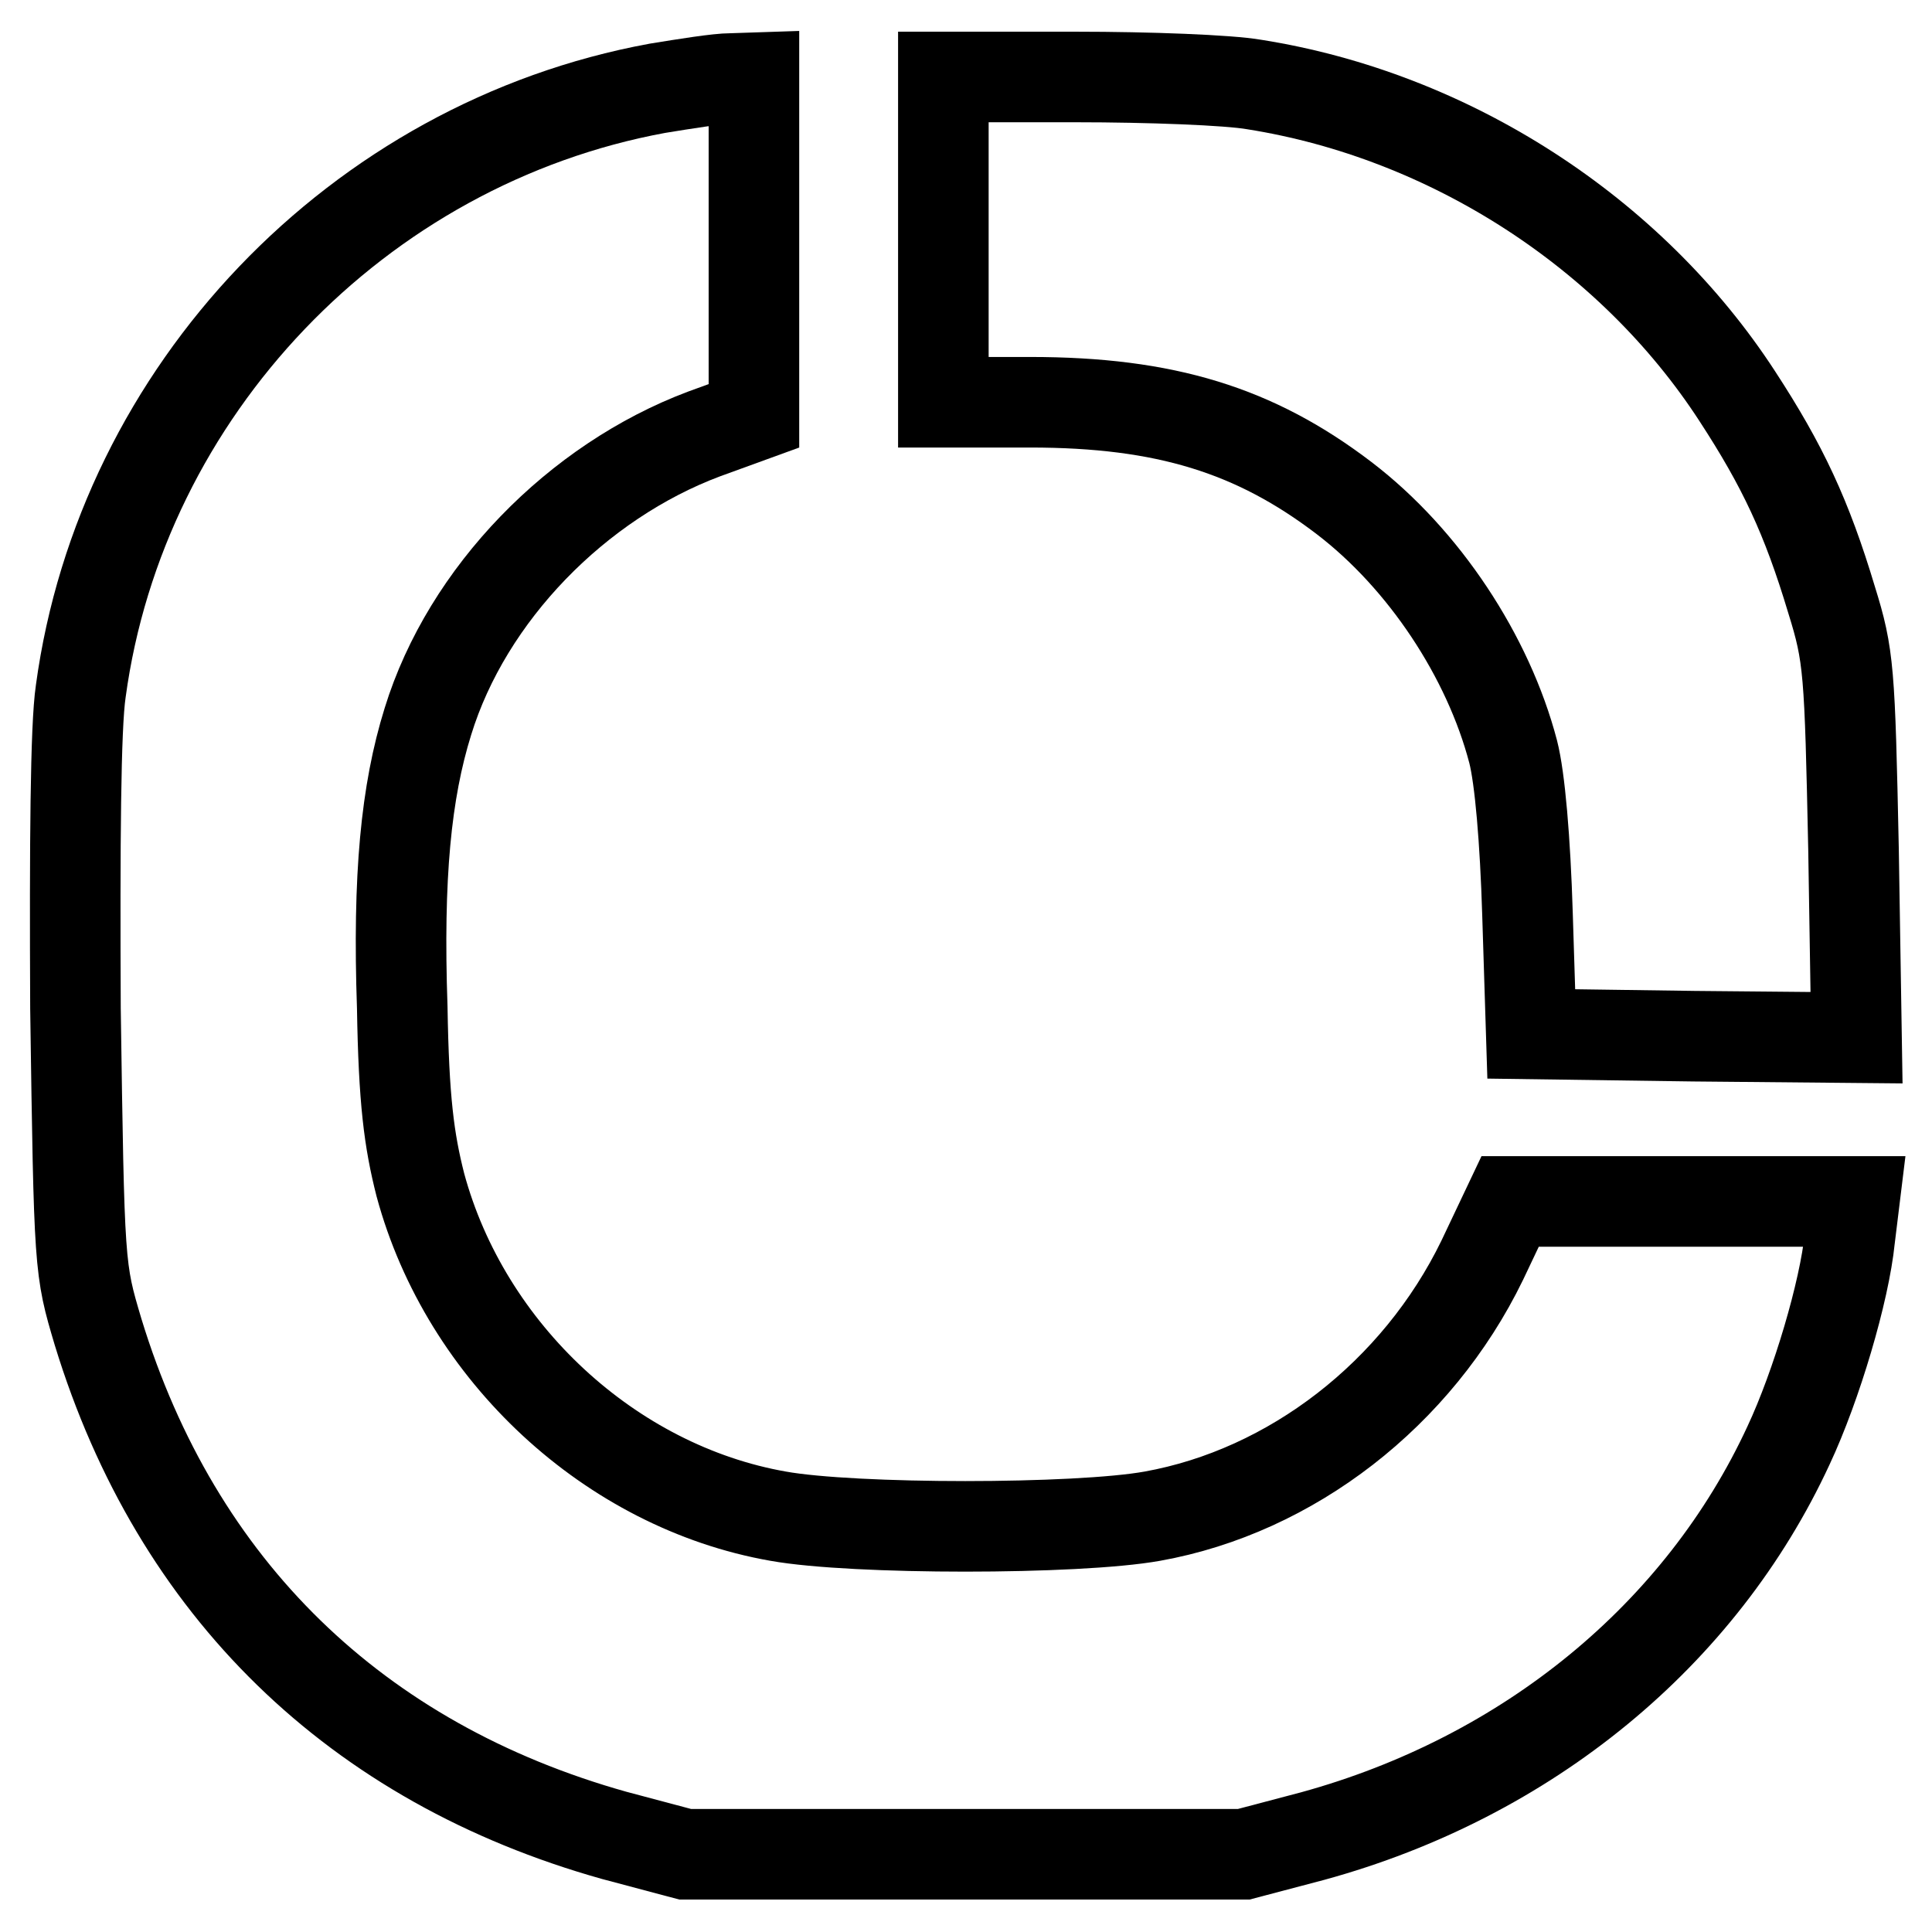
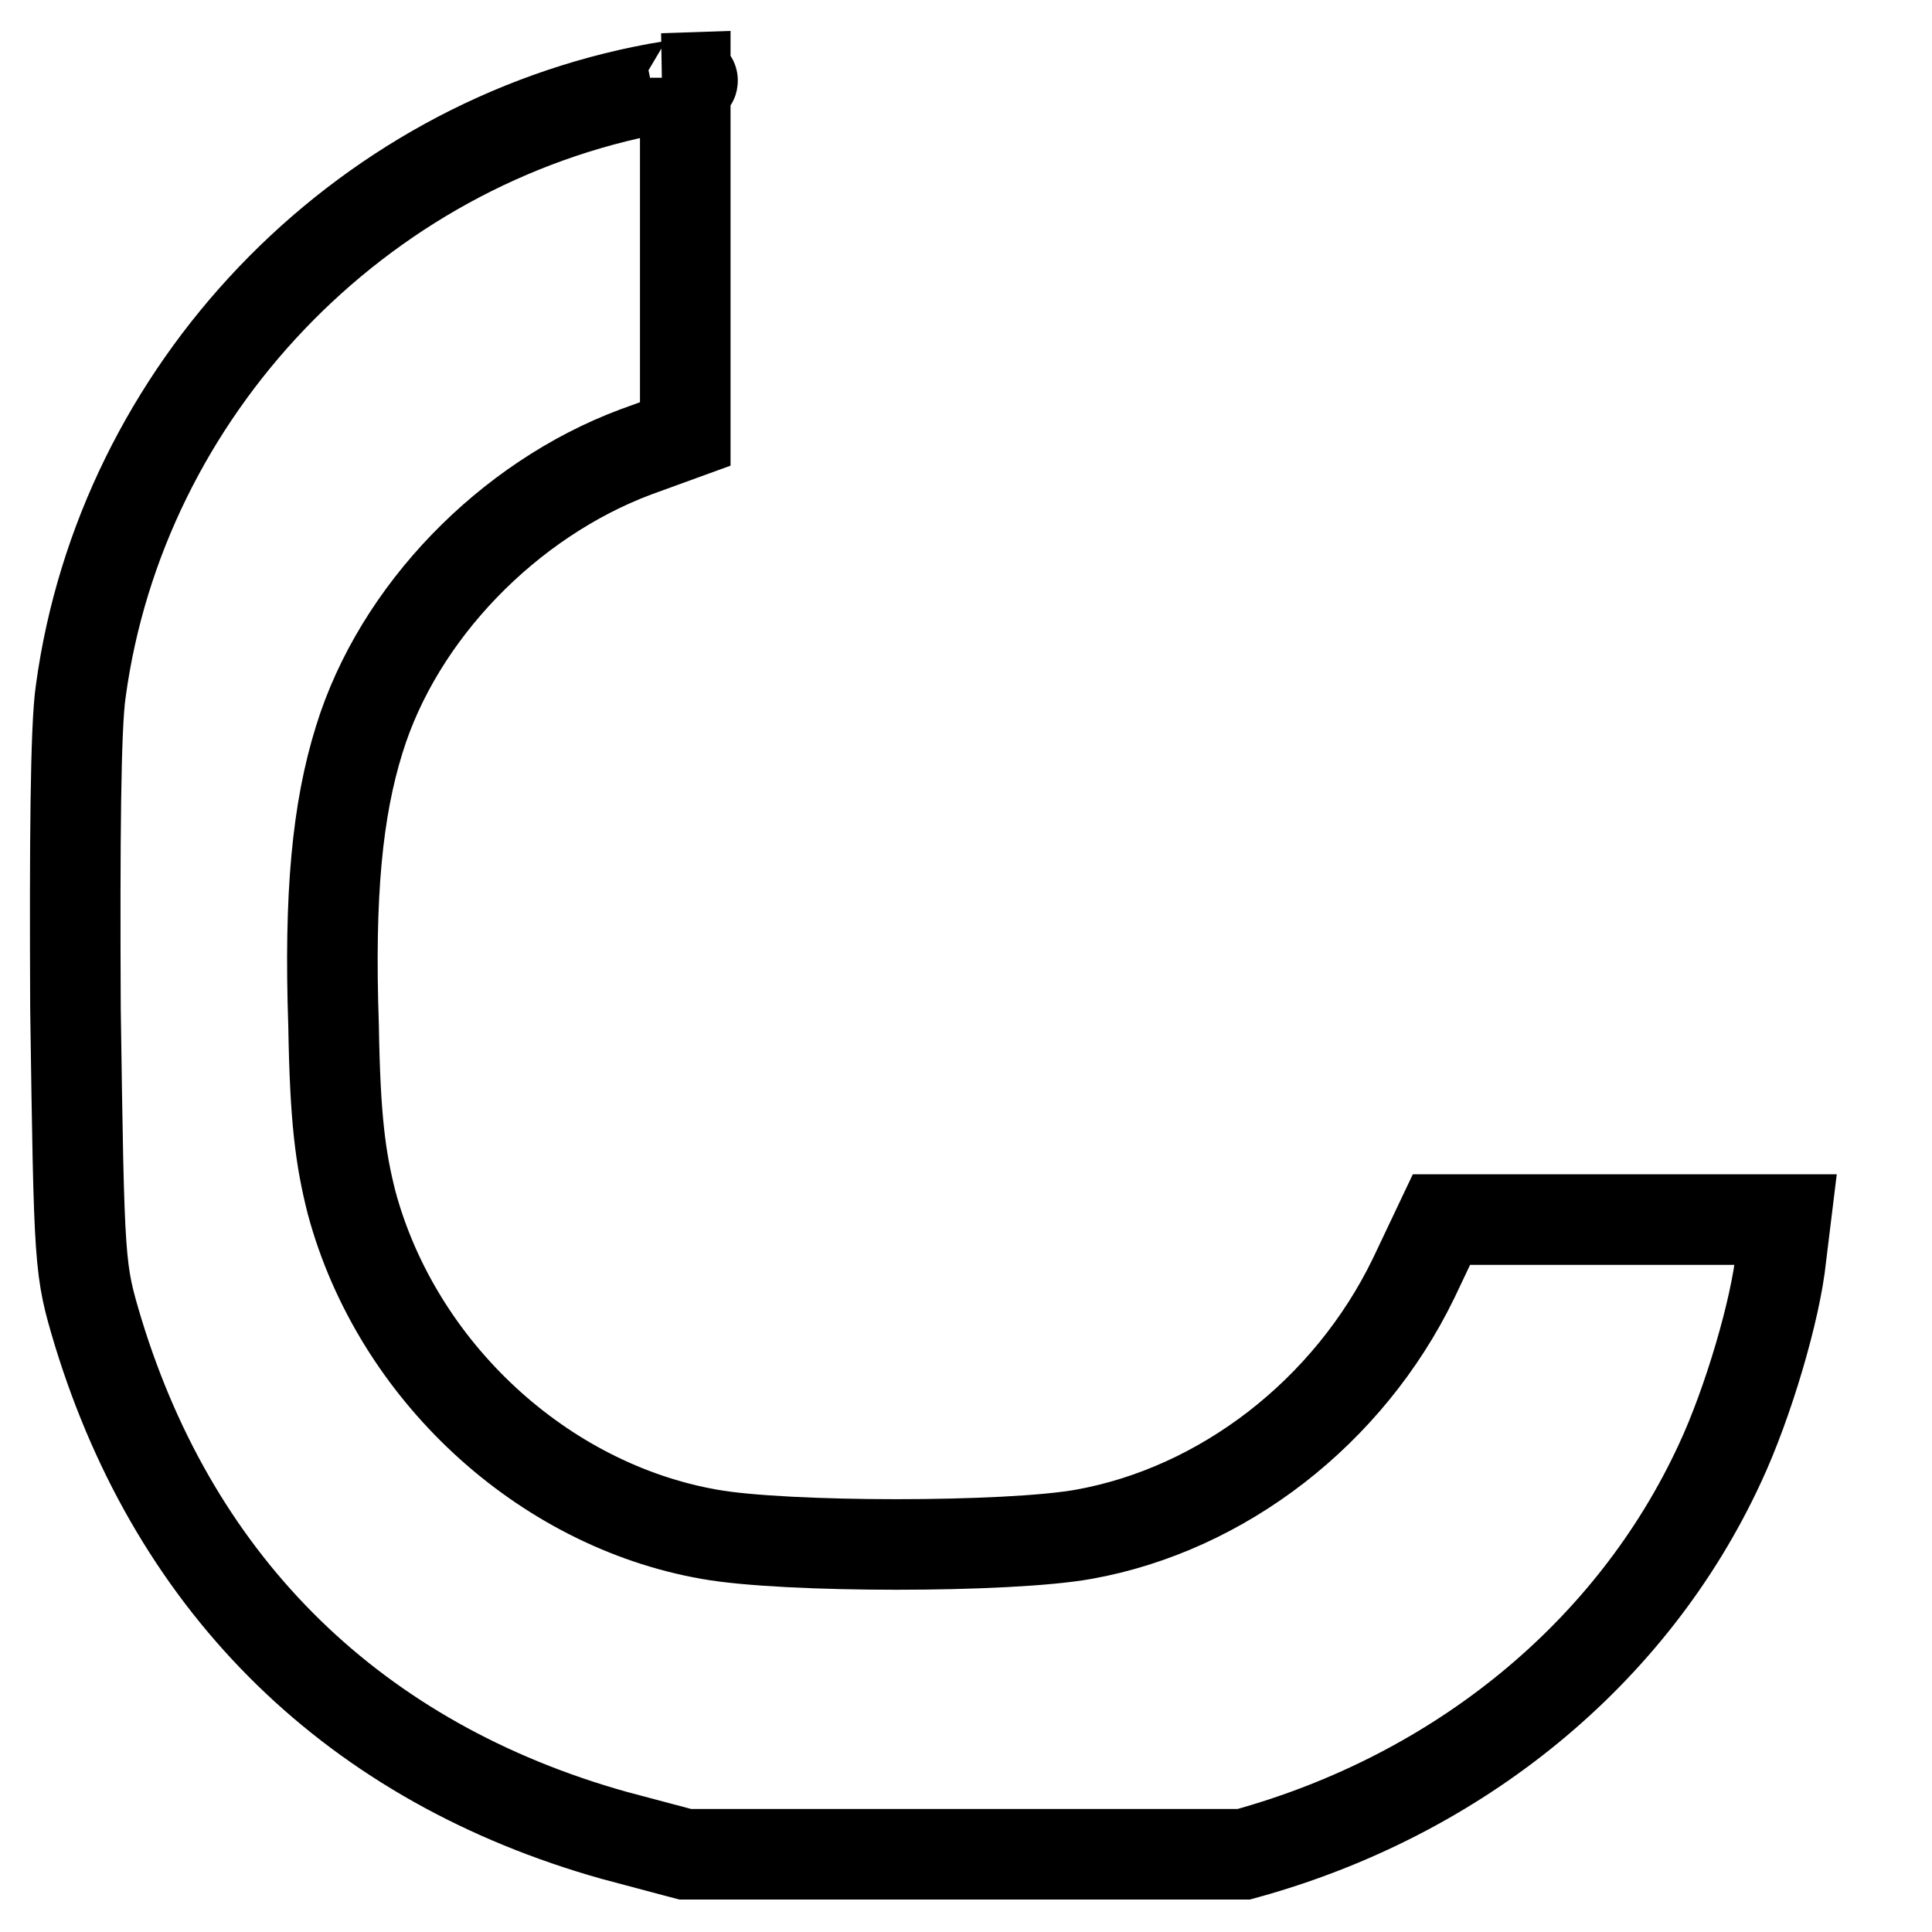
<svg xmlns="http://www.w3.org/2000/svg" version="1.1" x="0px" y="0px" viewBox="0 0 256 256" enable-background="new 0 0 256 256" xml:space="preserve">
  <g>
    <g>
-       <path stroke-width="12" fill-opacity="0" stroke="#000000" d="M87.1,11.7C47.4,19,16.1,51.8,10.7,91.6c-0.7,4.7-0.8,20.2-0.7,42c0.5,34.5,0.5,34.5,3,42.9  c10.4,34,34.2,57.1,68.4,66.7l9.4,2.5h37h37l9.1-2.4c28.5-7.8,51.5-26.7,63.1-51.8c3.7-7.9,7.4-20.4,8.1-27.4l0.6-4.9h-22.8h-22.8  l-3.7,7.8c-8.6,17.7-25.3,30.6-43.7,33.9c-10,1.8-39.6,1.8-49.6,0c-22.2-3.9-41.4-21.7-47.4-43.9c-1.5-5.9-2.2-11.2-2.4-23.5  c-0.6-17.4,0.5-28.6,3.4-37.9c5.2-16.9,19.8-31.8,36.6-38.1l6.6-2.4V32.7V10.3l-3,0.1C95.1,10.4,90.8,11.1,87.1,11.7z" />
-       <path stroke-width="12" fill-opacity="0" stroke="#000000" d="M125,31.8v21.5h11.5c17.9,0,29.8,3.7,41.6,12.7c10.6,8.1,19.1,21,22.4,33.6c0.9,3.5,1.6,11.7,1.9,21.5  l0.5,15.9l21.5,0.3l21.6,0.2l-0.4-25c-0.5-23.7-0.6-25.6-2.9-33c-3.3-11-6.5-17.8-12.5-27c-14.1-21.7-38.1-37.2-64-41.3  c-3.4-0.6-14-1-23.6-1H125V31.8z" />
+       <path stroke-width="12" fill-opacity="0" stroke="#000000" d="M87.1,11.7C47.4,19,16.1,51.8,10.7,91.6c-0.7,4.7-0.8,20.2-0.7,42c0.5,34.5,0.5,34.5,3,42.9  c10.4,34,34.2,57.1,68.4,66.7l9.4,2.5h37h37c28.5-7.8,51.5-26.7,63.1-51.8c3.7-7.9,7.4-20.4,8.1-27.4l0.6-4.9h-22.8h-22.8  l-3.7,7.8c-8.6,17.7-25.3,30.6-43.7,33.9c-10,1.8-39.6,1.8-49.6,0c-22.2-3.9-41.4-21.7-47.4-43.9c-1.5-5.9-2.2-11.2-2.4-23.5  c-0.6-17.4,0.5-28.6,3.4-37.9c5.2-16.9,19.8-31.8,36.6-38.1l6.6-2.4V32.7V10.3l-3,0.1C95.1,10.4,90.8,11.1,87.1,11.7z" />
    </g>
  </g>
</svg>